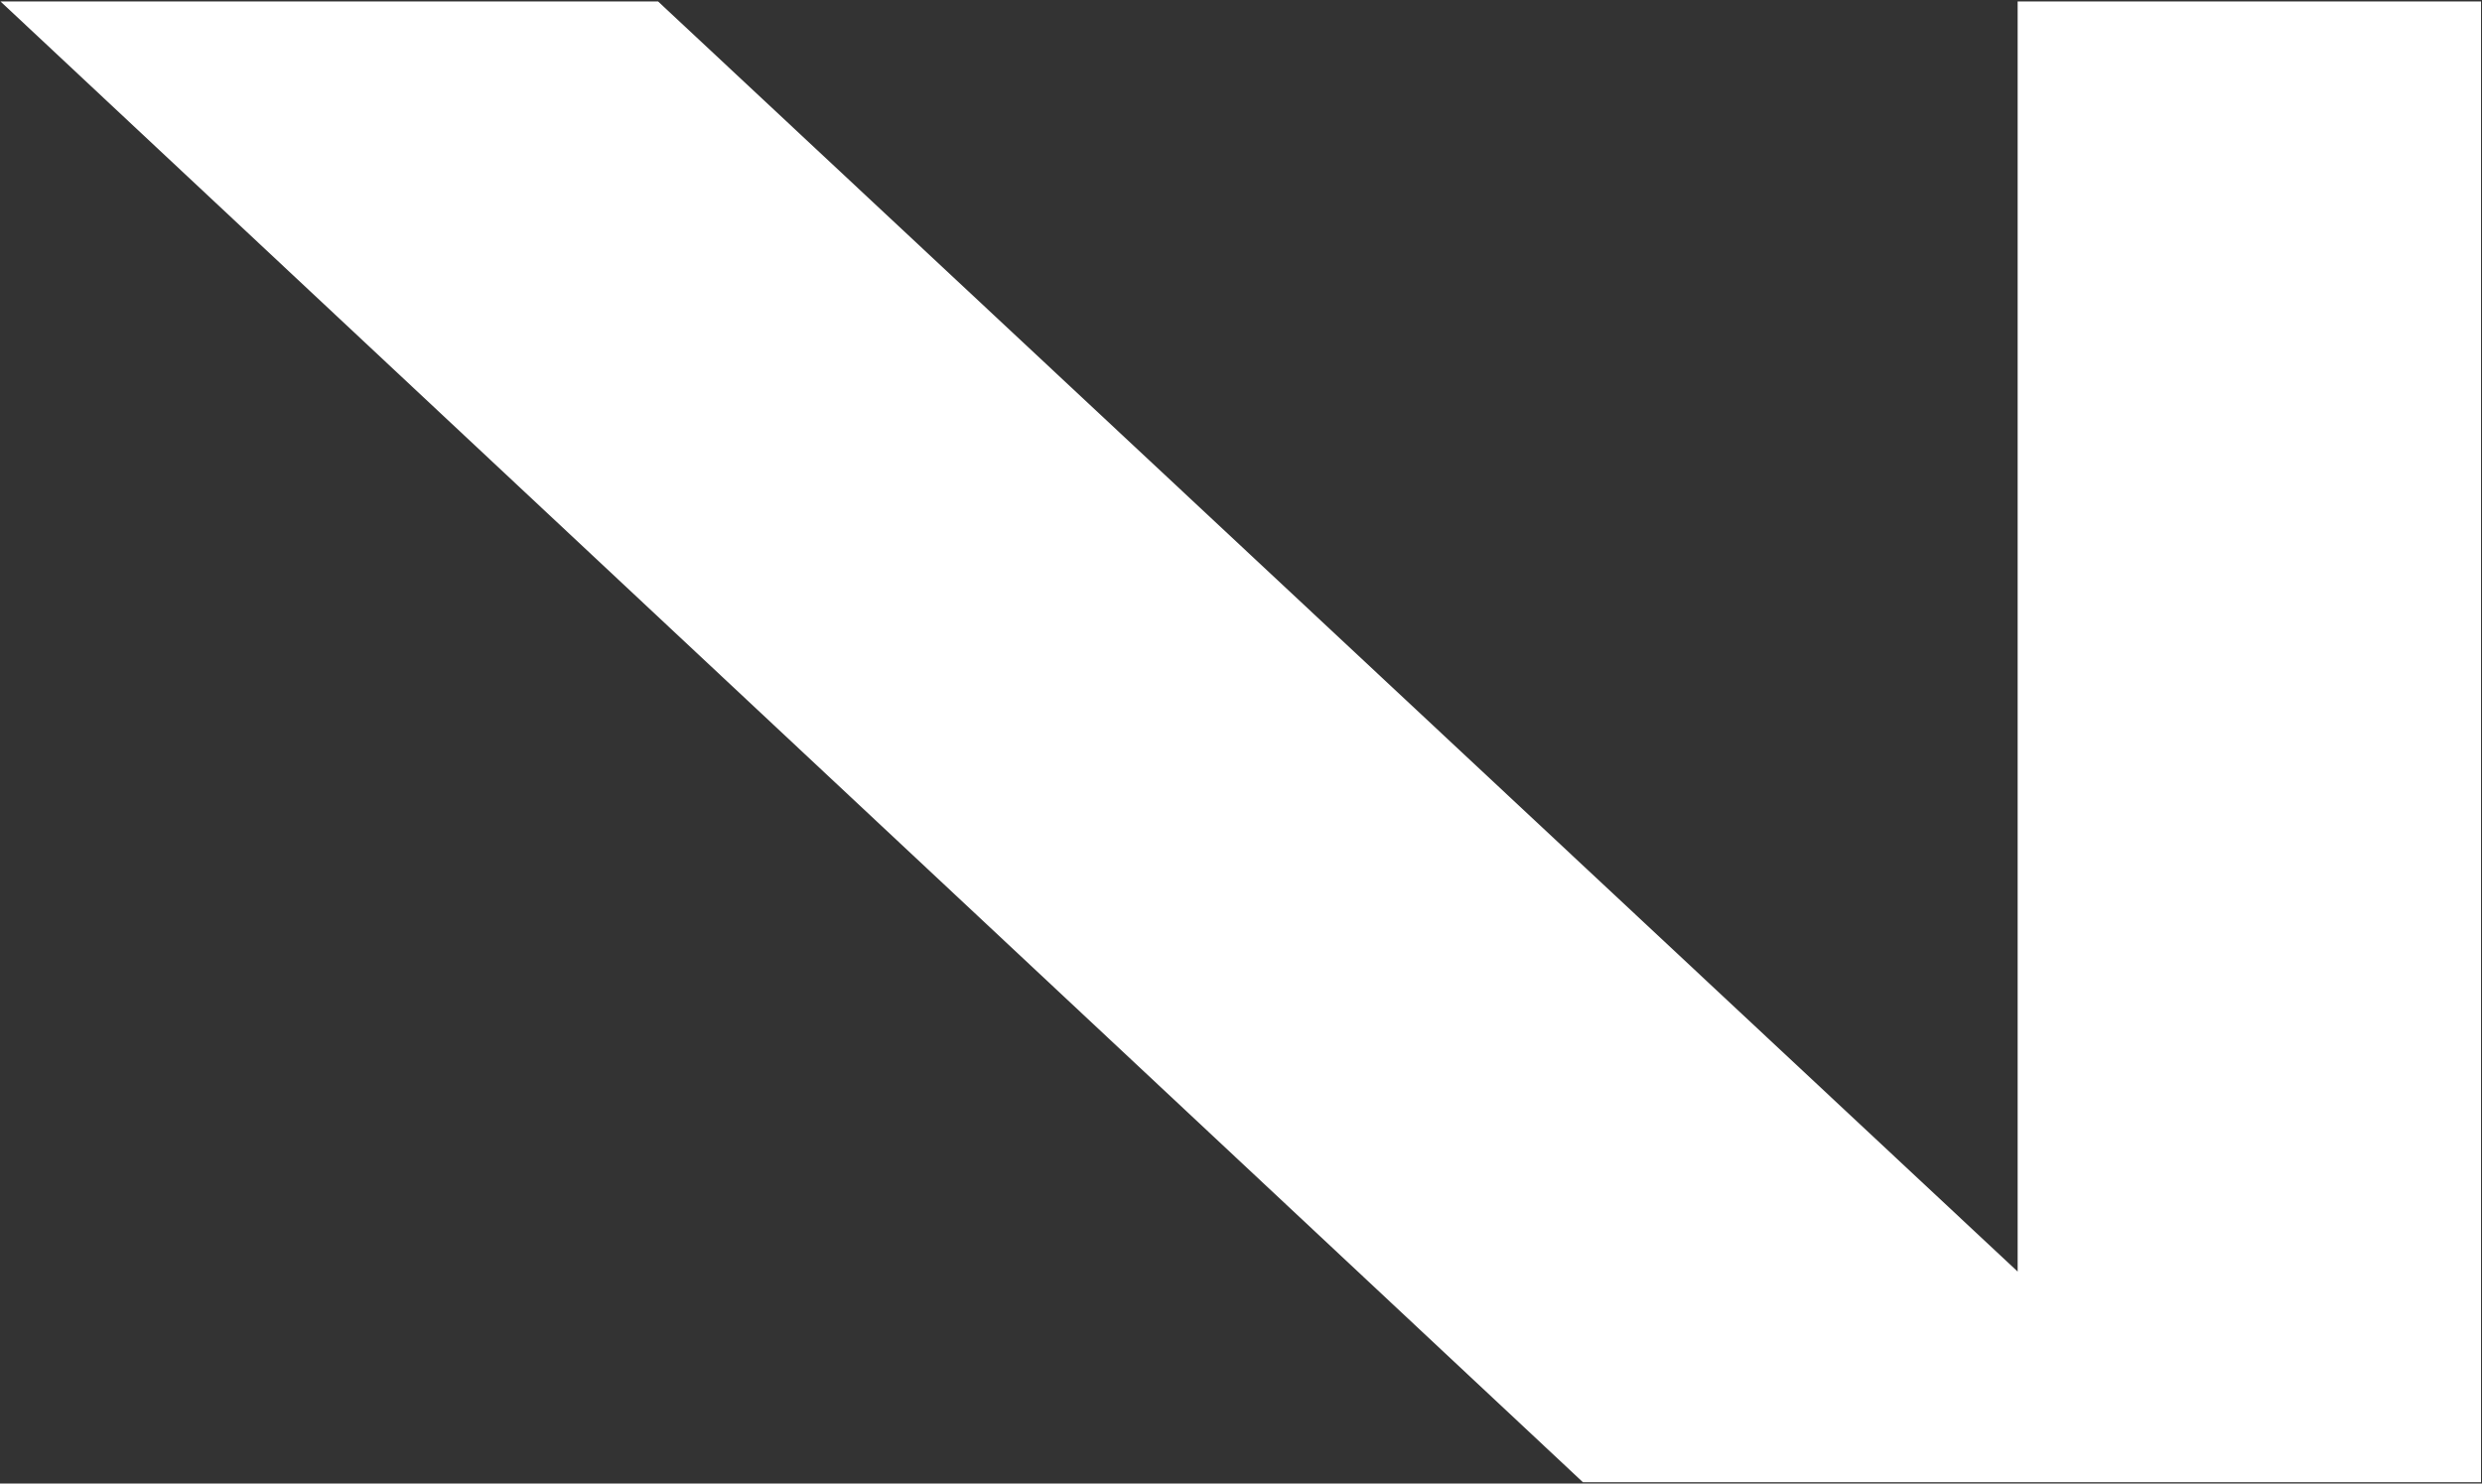
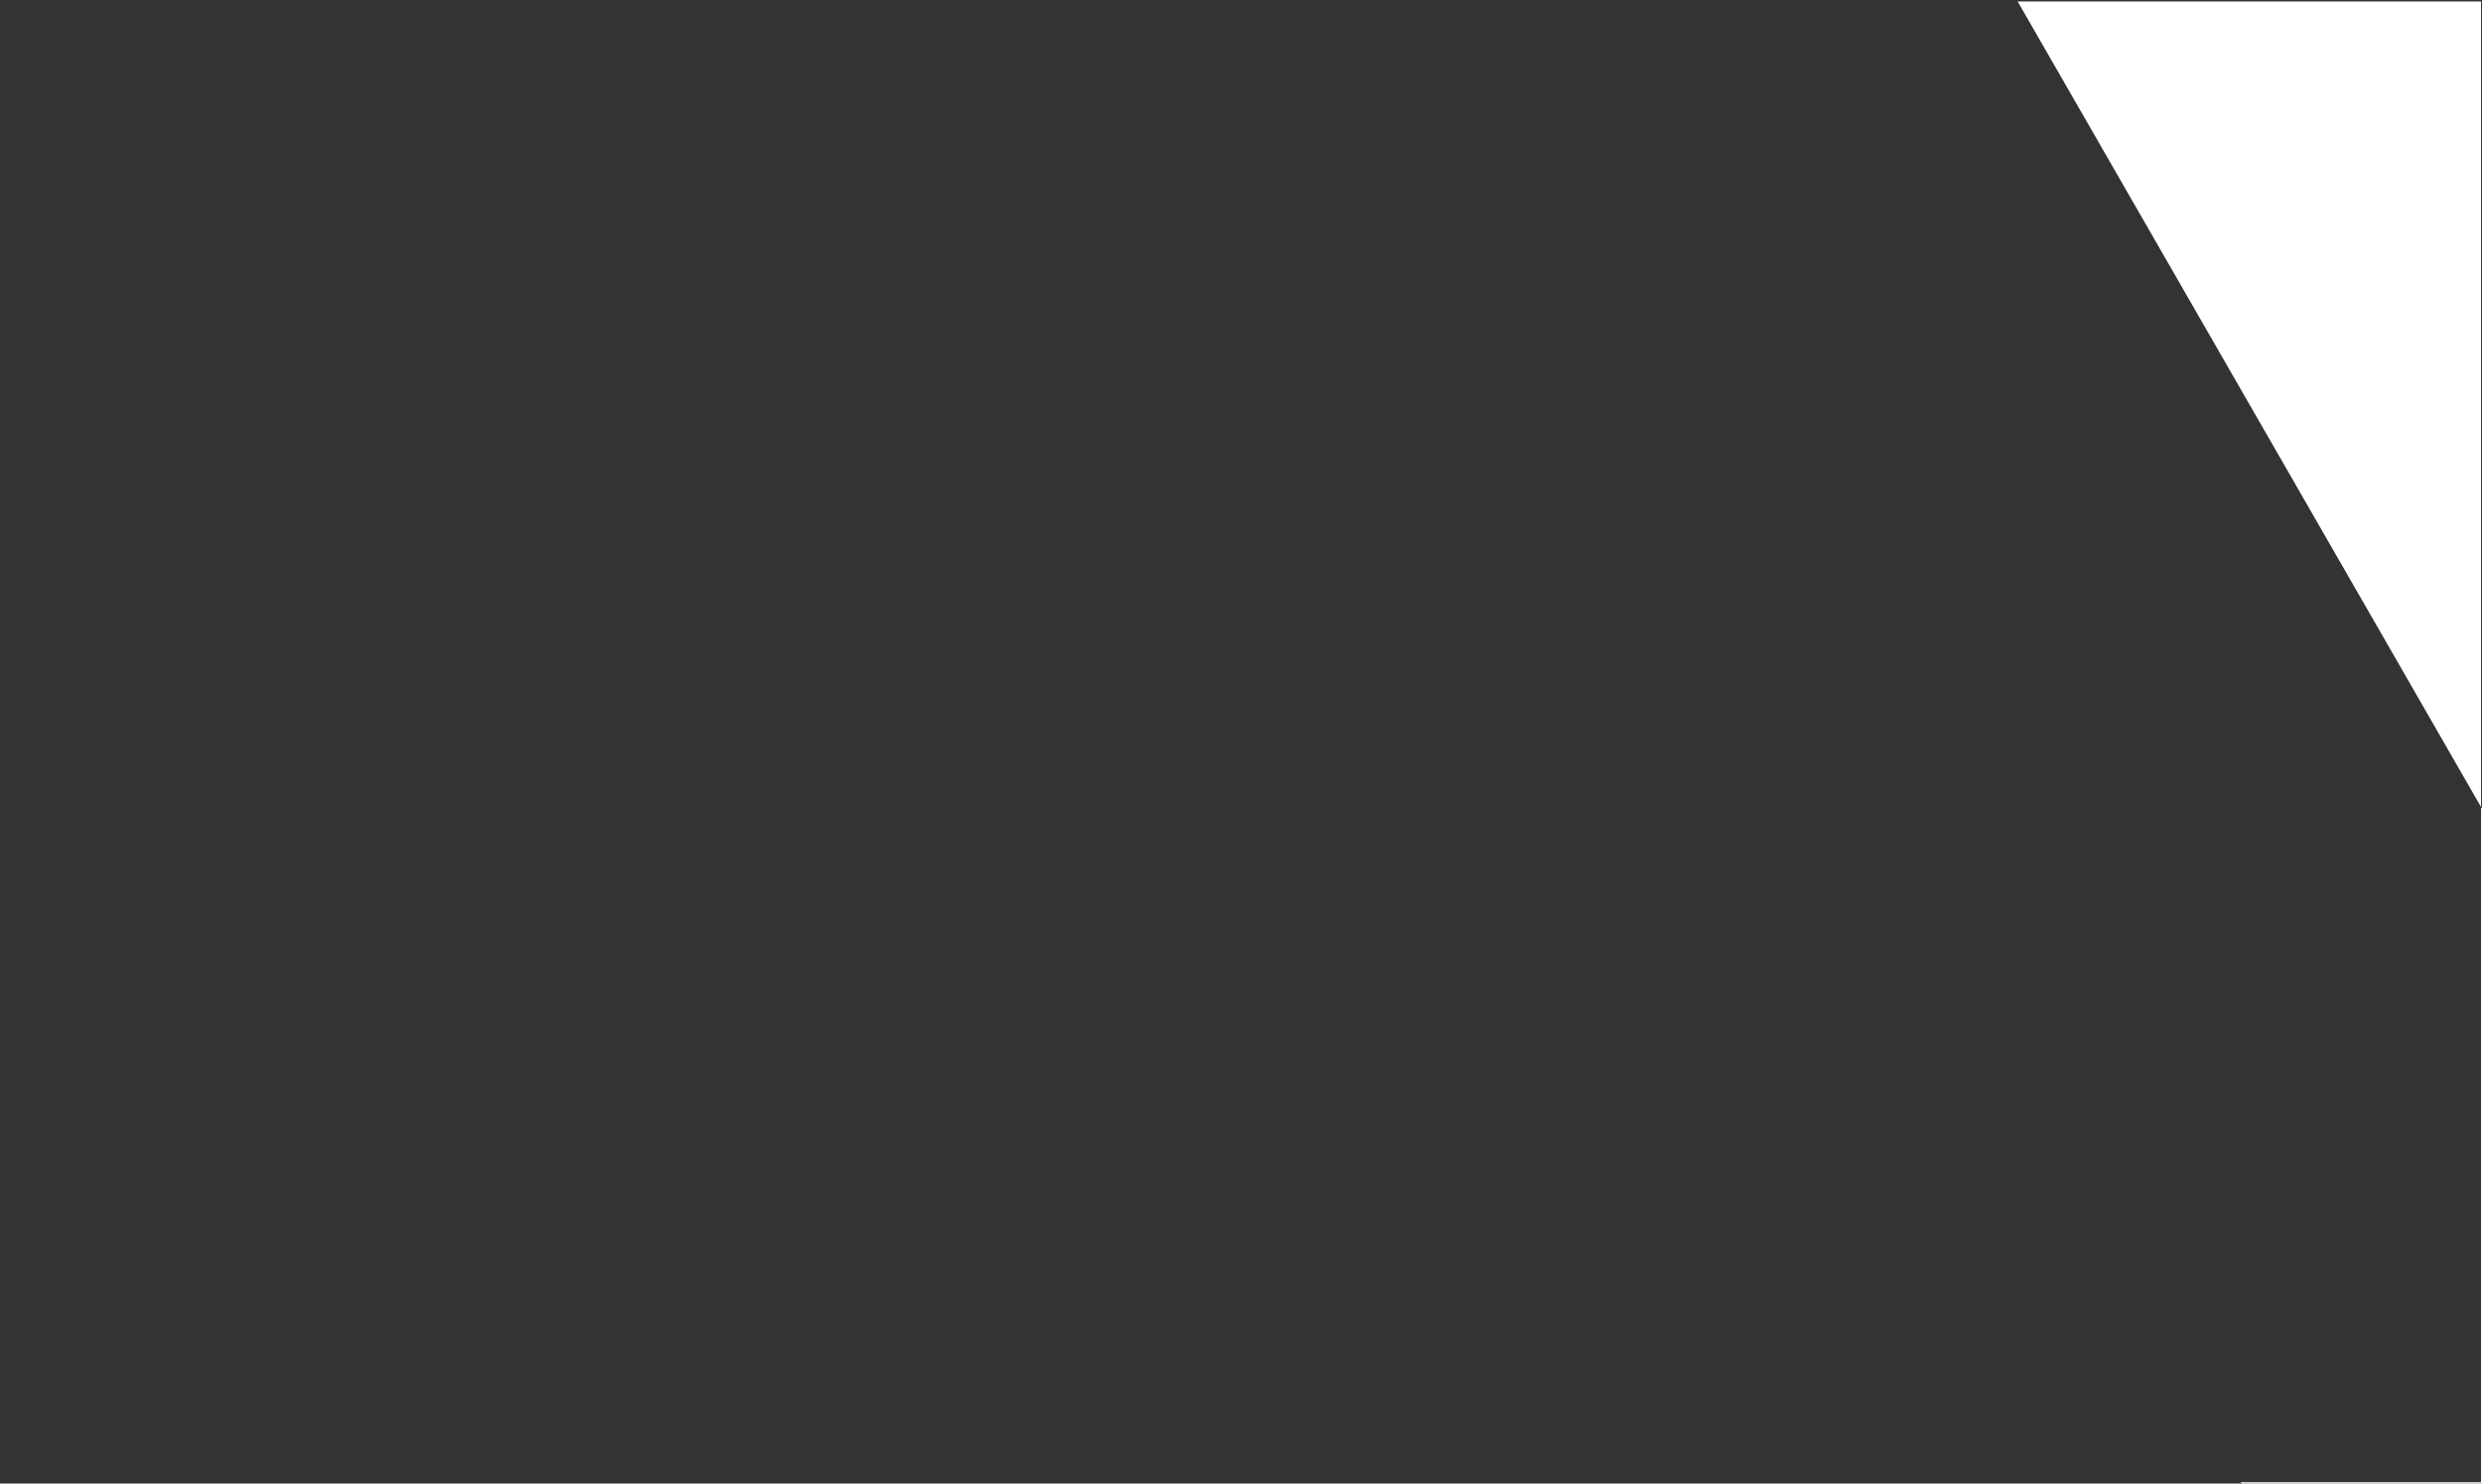
<svg xmlns="http://www.w3.org/2000/svg" version="1.2" viewBox="0 0 1549 926" width="1549" height="926">
  <rect x="0" y="0" width="1549" height="926" fill="#333333" stroke="none" />
  <title>VNT</title>
  <style>
		.s0 { fill: #ffffff } 
	</style>
-   <path id="path1" fill-rule="evenodd" class="s0" d="m1259.2 0.9h289.2v924.3h-560.5l-987.6-924.3h410.4l848.5 792.8z" />
+   <path id="path1" fill-rule="evenodd" class="s0" d="m1259.2 0.9h289.2v924.3h-560.5h410.4l848.5 792.8z" />
</svg>